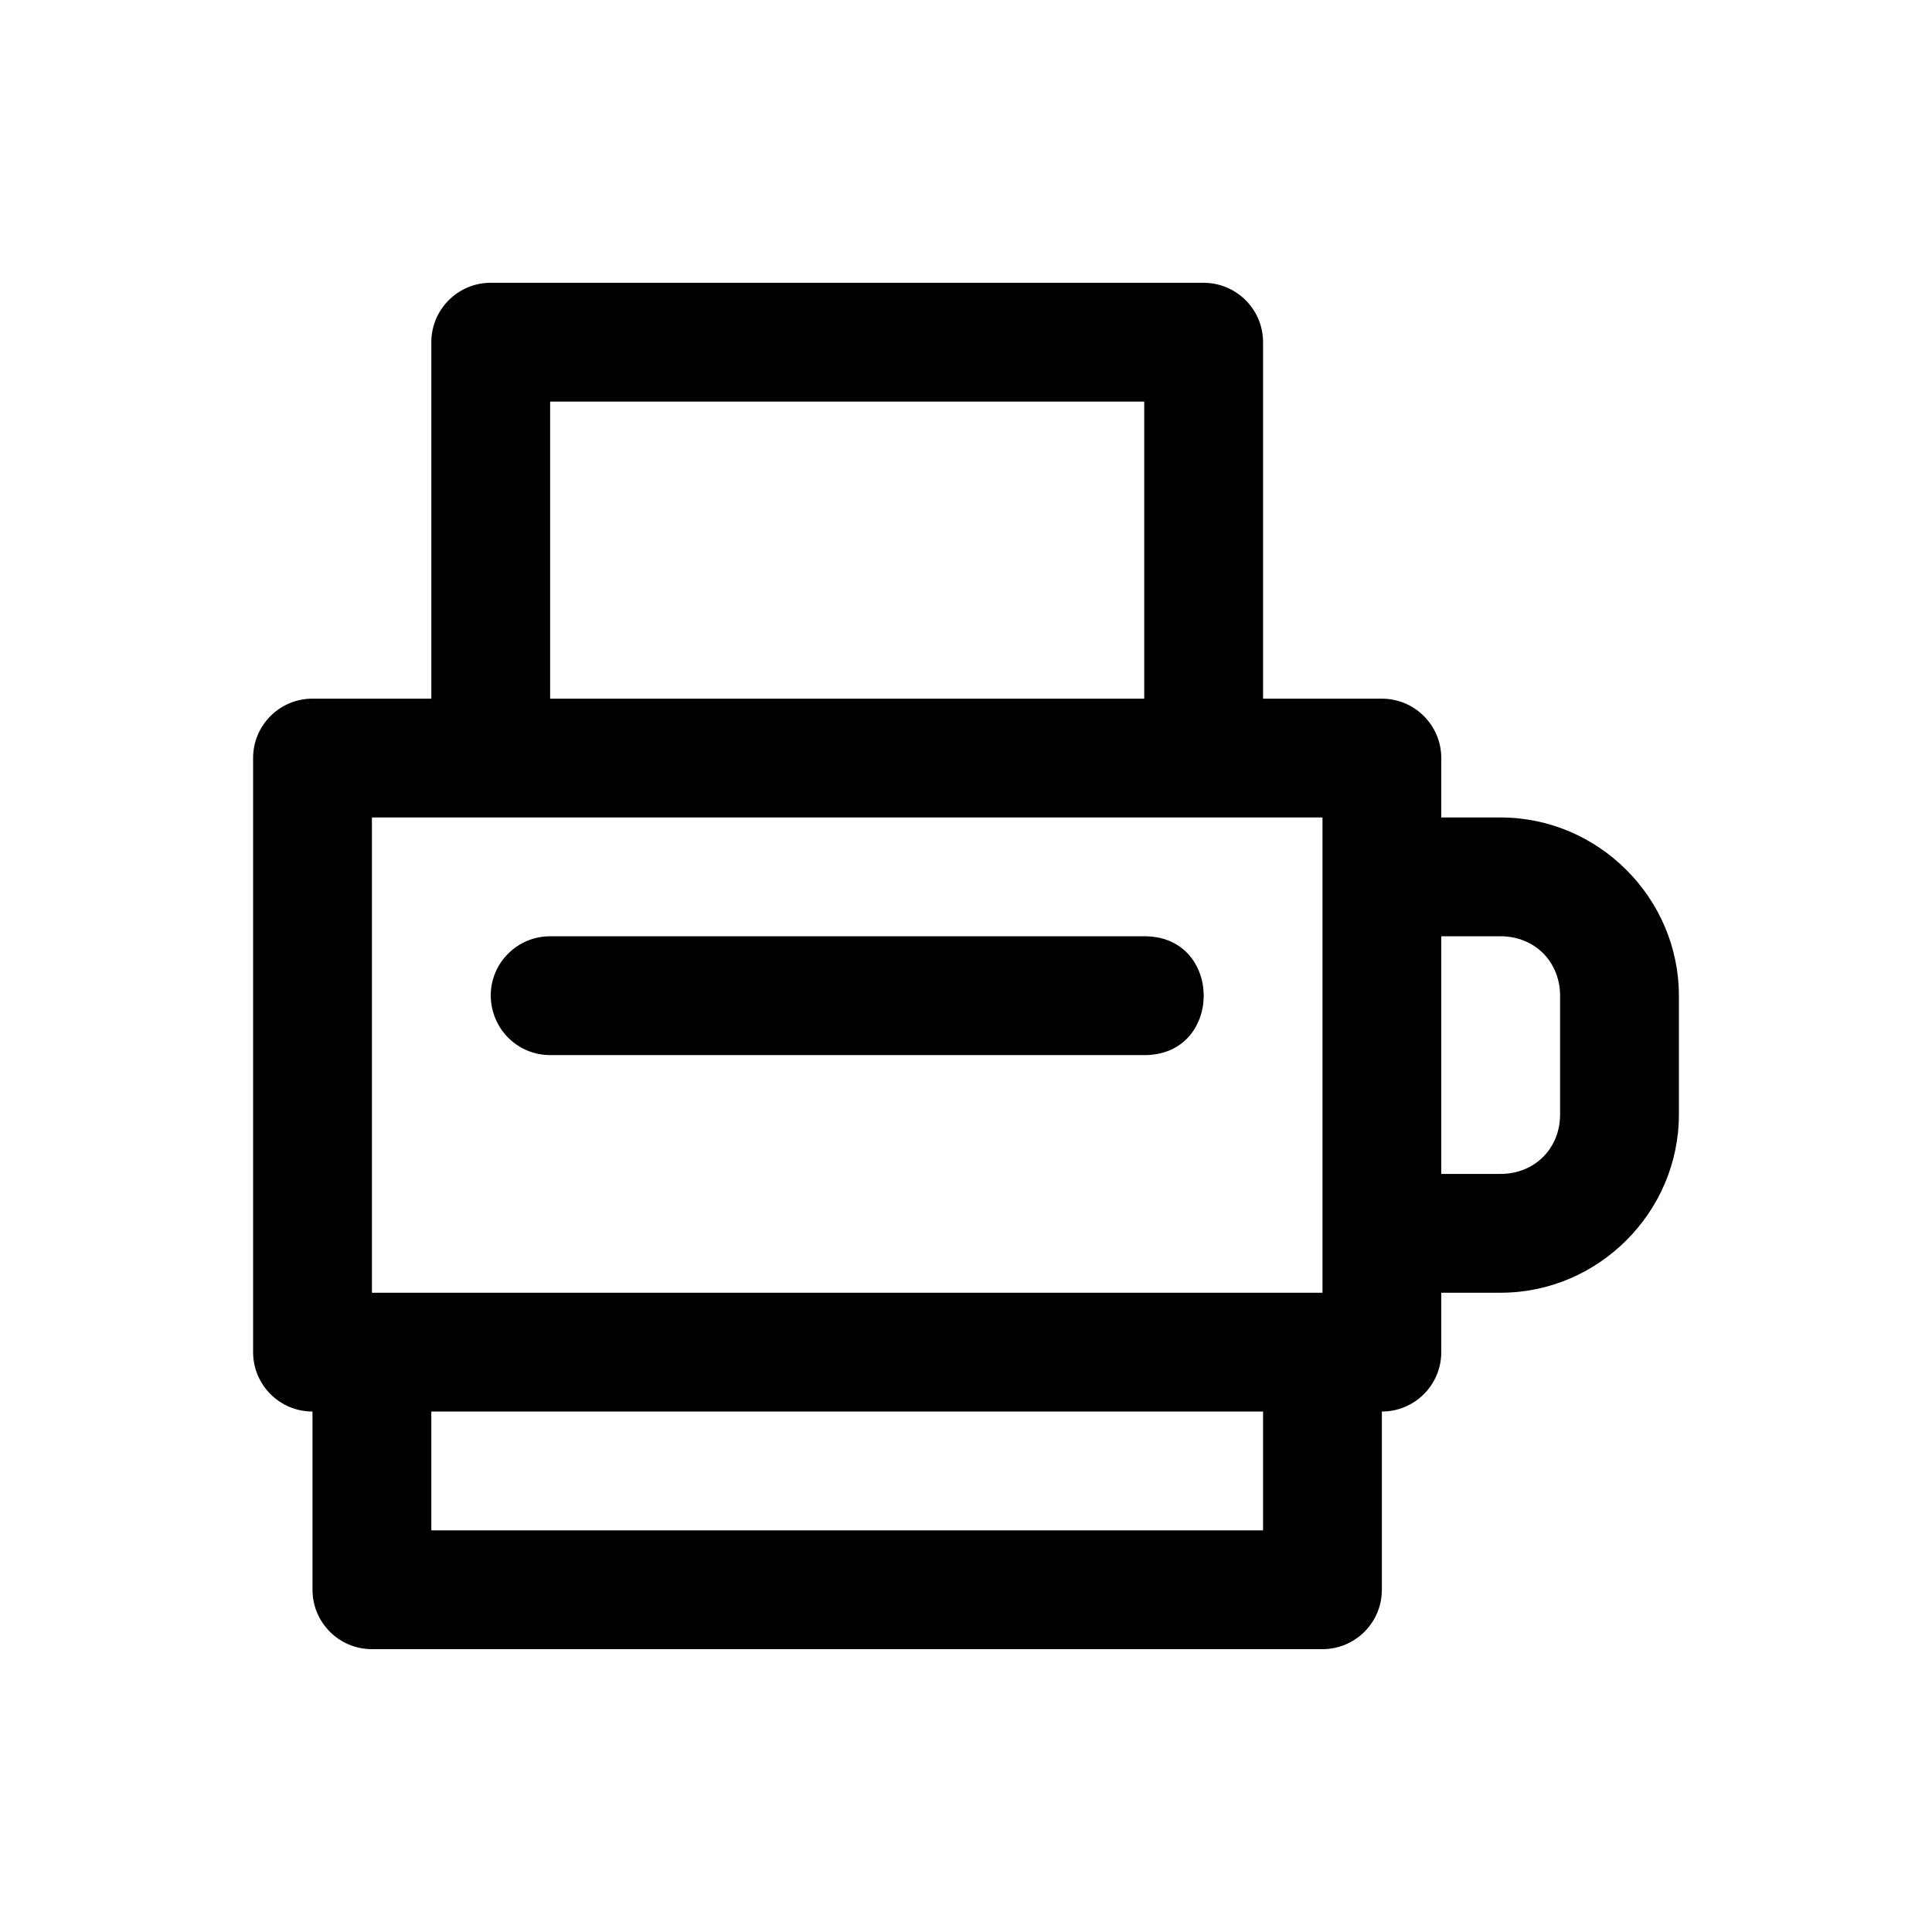
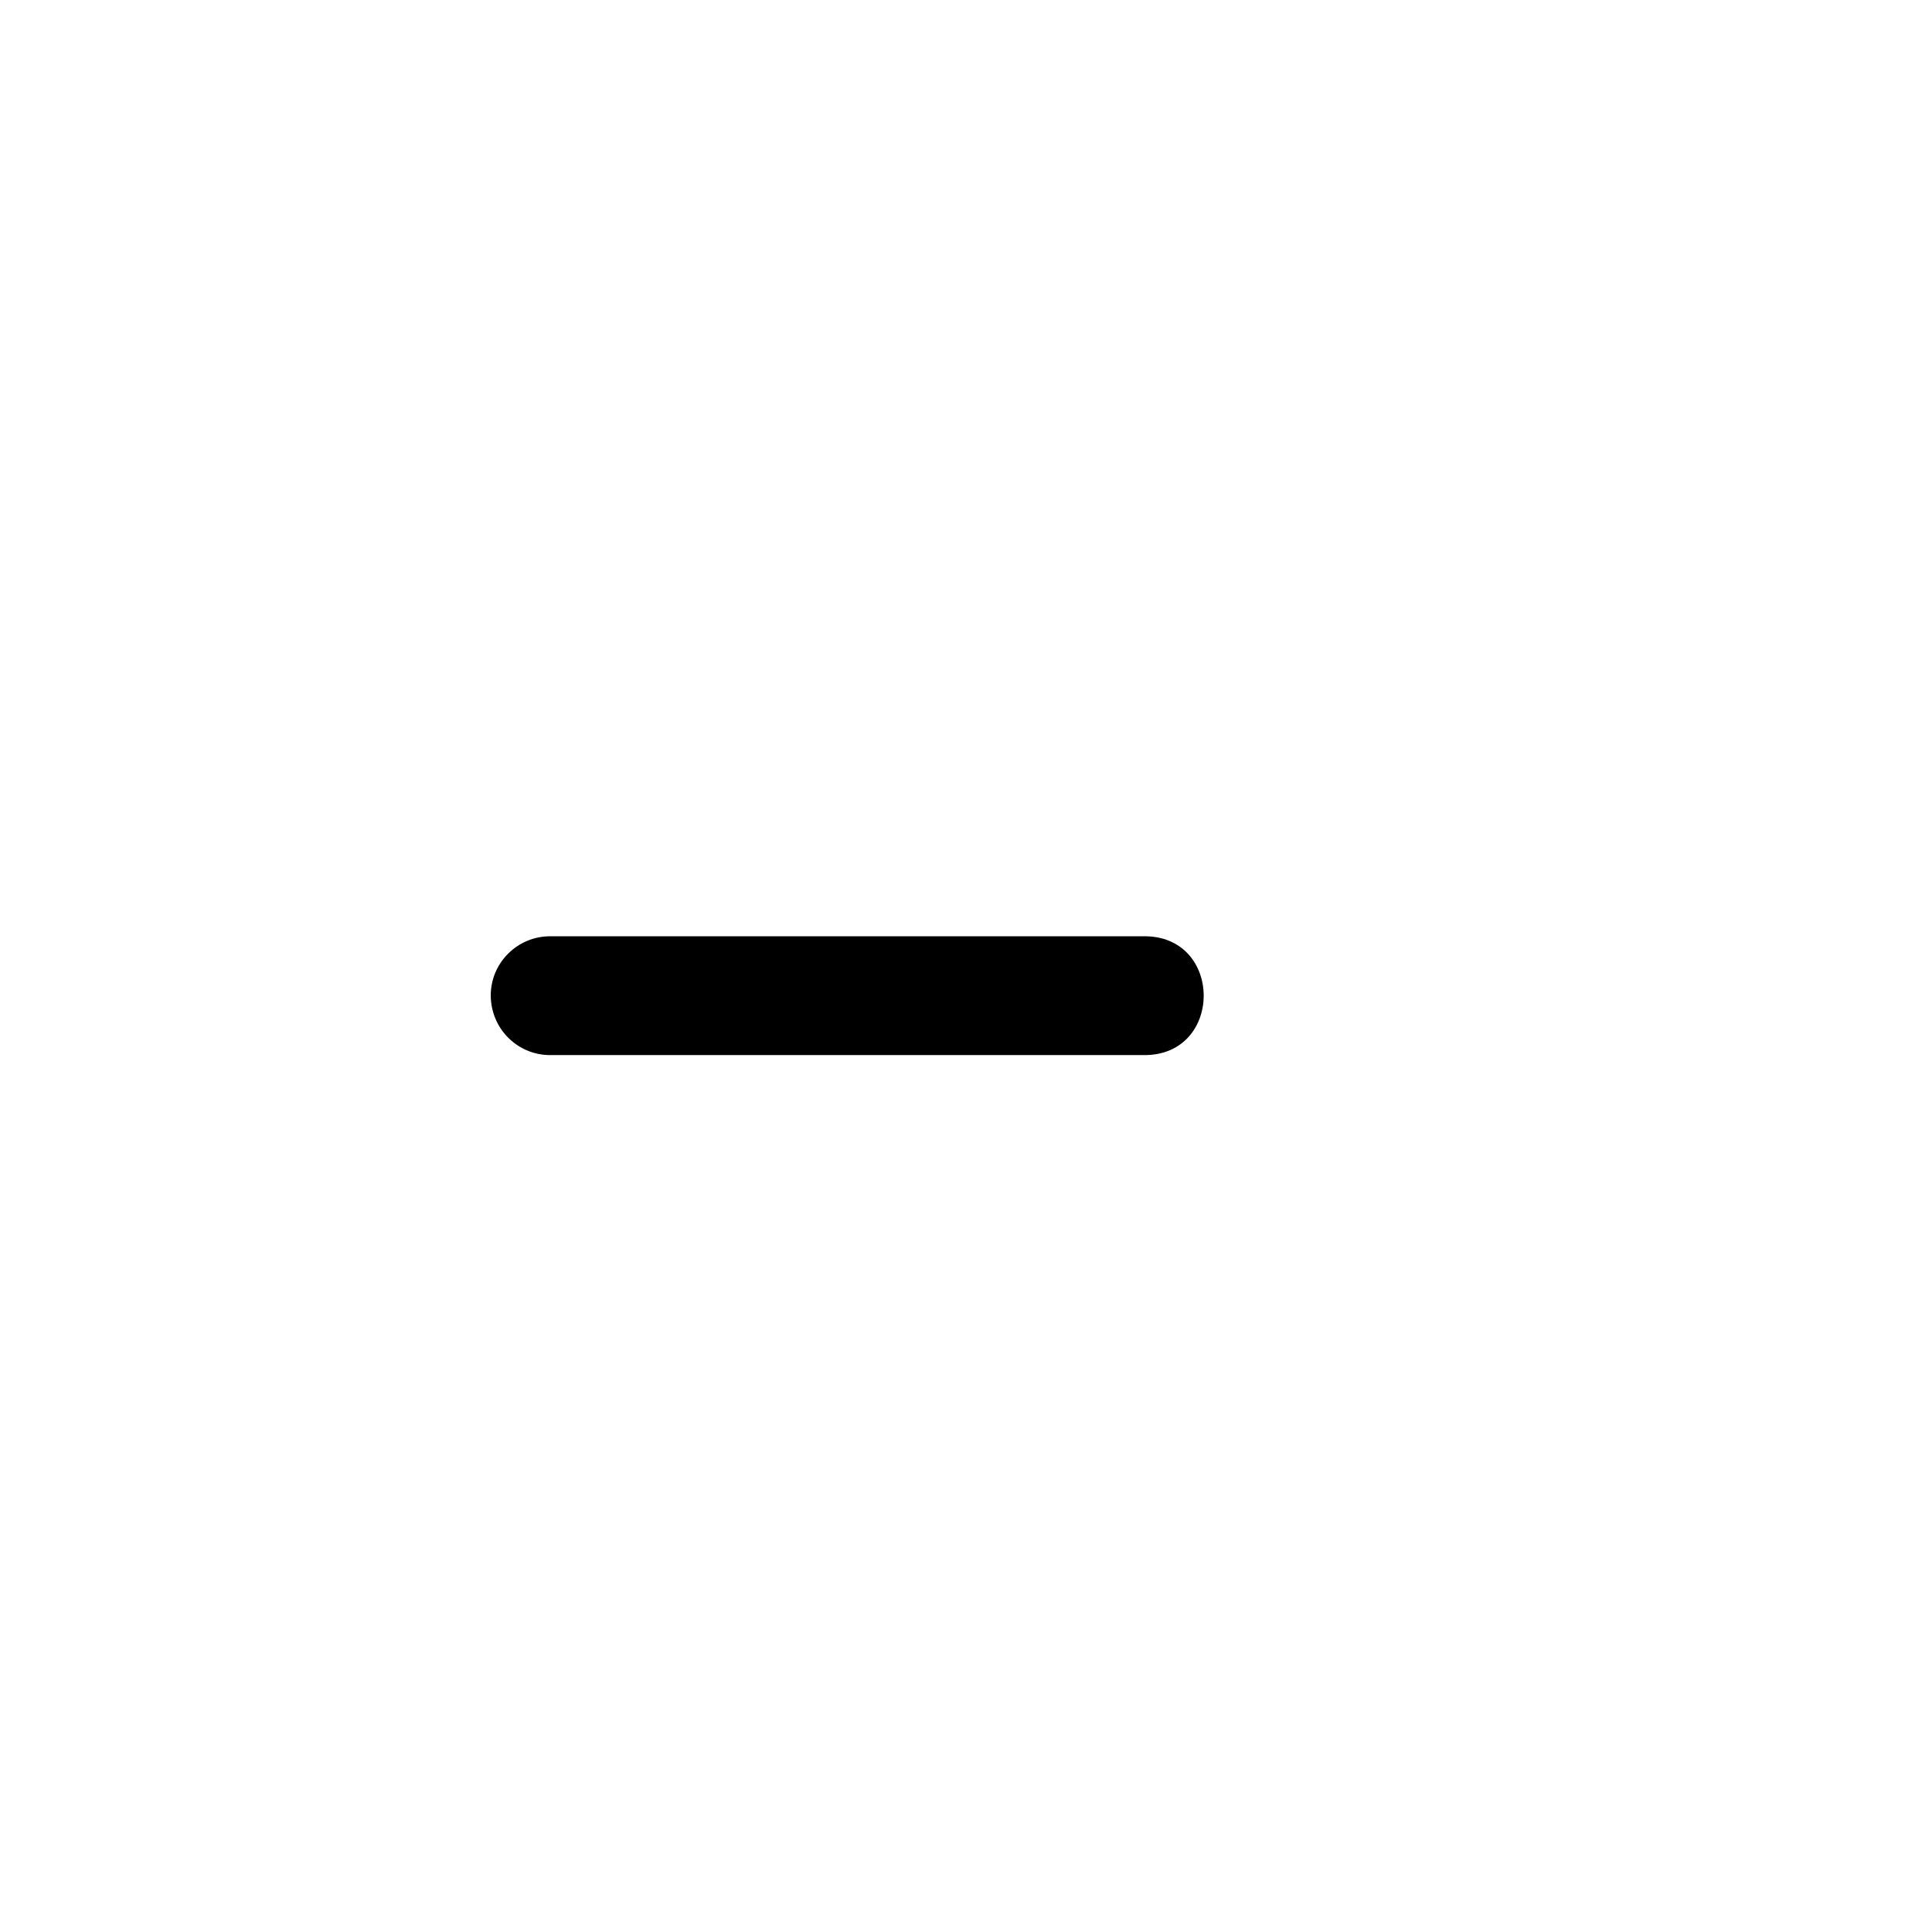
<svg xmlns="http://www.w3.org/2000/svg" fill="#000000" width="800px" height="800px" version="1.1" viewBox="144 144 512 512">
  <g>
-     <path d="m274.05 218.94c-8.695 0-15.742 7.051-15.742 15.742v94.465h-31.492c-8.695 0-15.742 7.051-15.742 15.742v157.44c0 8.695 7.051 15.742 15.742 15.742v47.23c0 8.695 7.051 15.742 15.742 15.742h251.91c8.695 0 15.742-7.051 15.742-15.742v-47.23c8.695 0 15.742-7.051 15.742-15.742v-15.742h15.742c25.895 0 47.23-21.336 47.23-47.23v-31.488c0-25.895-21.336-47.23-47.23-47.23h-15.742v-15.742c0-8.695-7.051-15.742-15.742-15.742h-31.488v-94.465c0-8.695-7.051-15.742-15.742-15.742zm15.742 31.488h157.44v78.719h-157.44zm-47.23 110.21h251.91v125.95h-251.91zm283.39 31.488h15.742c8.996 0 15.742 6.75 15.742 15.742v31.488c0 8.996-6.75 15.742-15.742 15.742h-15.742zm-267.65 125.95h220.42v31.488h-220.42z" />
    <path d="m290.02 423.61h157c21.293 0.301 21.293-31.789 0-31.488h-157c-8.875-0.125-16.098 7.113-15.961 15.895 0.141 8.781 7.277 15.715 15.961 15.594z" />
  </g>
</svg>